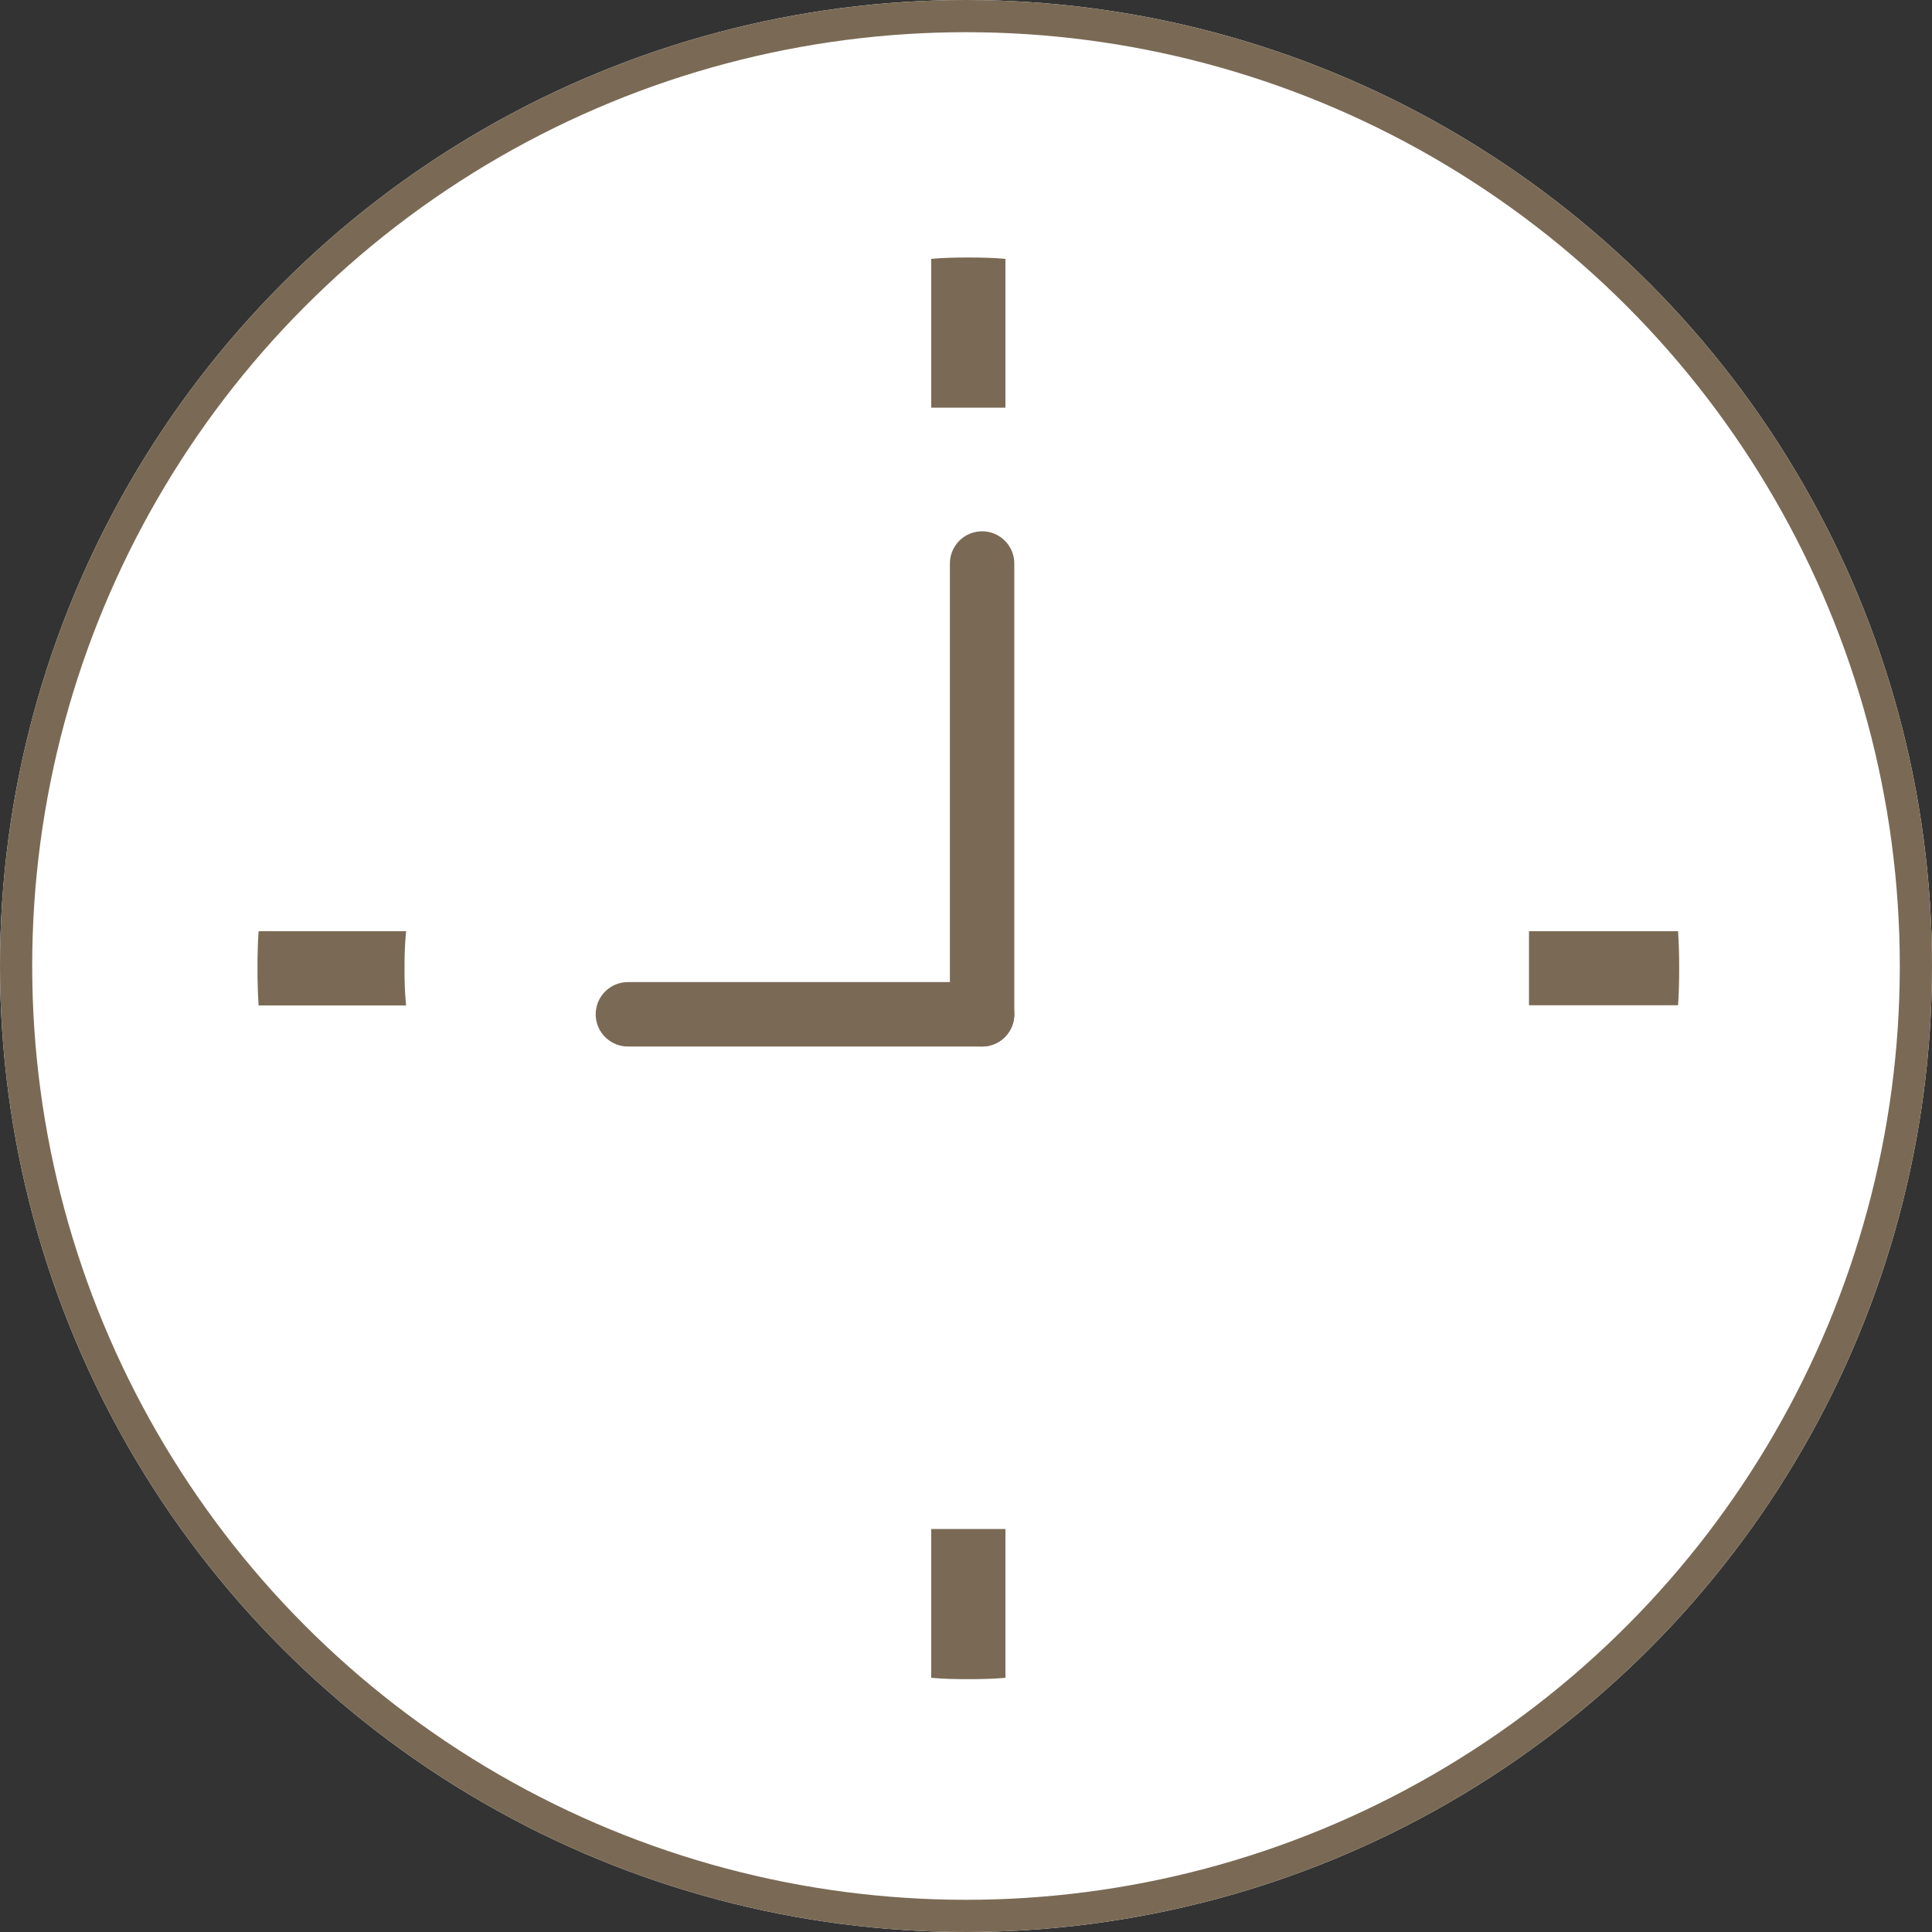
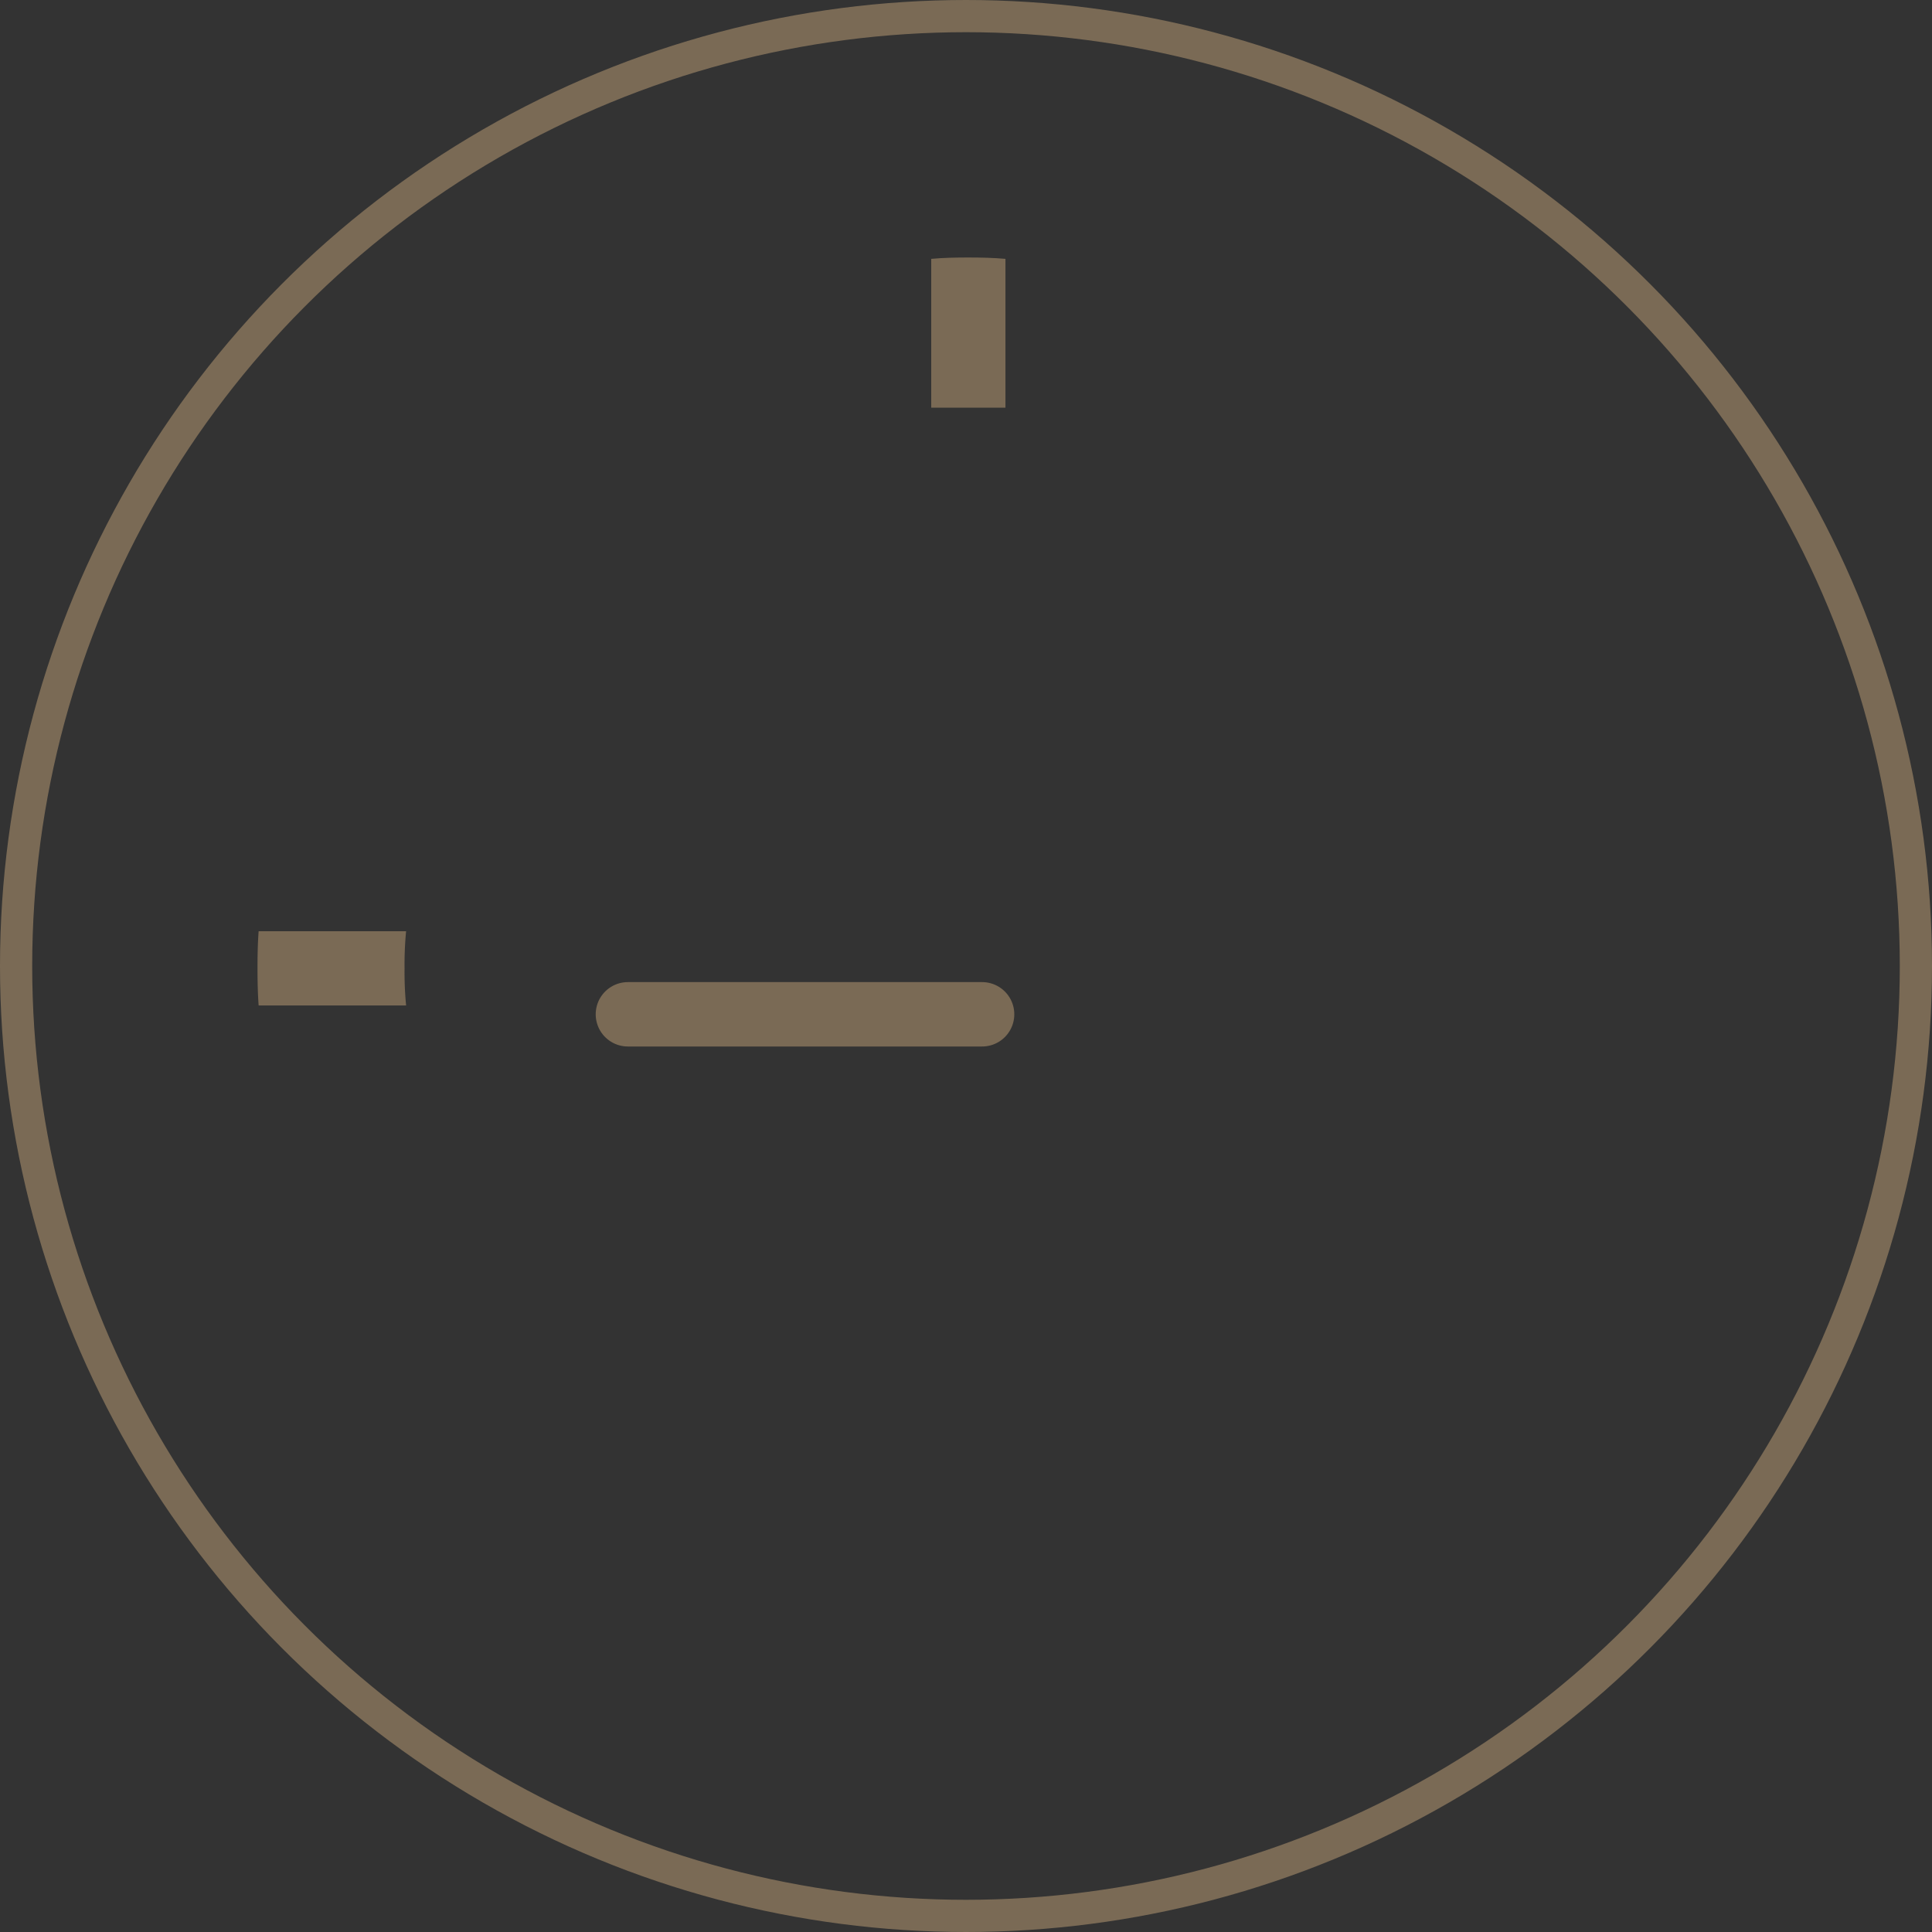
<svg xmlns="http://www.w3.org/2000/svg" width="60" height="60" viewBox="0 0 60 60">
  <rect x="0" y="0" width="60" height="60" fill="#333333" stroke="none" />
  <g id="グループ_9005" data-name="グループ 9005" transform="translate(-204 -4224)">
    <g id="楕円形_428" data-name="楕円形 428" transform="translate(204 4224)" fill="#fff" stroke="#7a6a55" stroke-width="1">
-       <circle cx="30" cy="30" r="30" stroke="none" />
      <circle cx="30" cy="30" r="29.5" fill="none" />
    </g>
    <g id="シンプルな時計アイコン" transform="translate(211.997 4231.997)">
      <path id="パス_4112" data-name="パス 4112" d="M4.567,243.789a10.788,10.788,0,0,1,.048-1.152H.035c-.028.38-.035.766-.035,1.152s.008.773.035,1.153h4.58A10.769,10.769,0,0,1,4.567,243.789Z" transform="translate(0 -221.714)" fill="#7a6a55" />
-       <path id="パス_4113" data-name="パス 4113" d="M462.549,242.637H457.92v2.3h4.629c.028-.379.035-.766.035-1.153S462.577,243.016,462.549,242.637Z" transform="translate(-418.433 -221.714)" fill="#7a6a55" />
-       <path id="パス_4121" data-name="パス 4121" d="M242.637,457.968v4.574c.38.035.766.042,1.152.042s.773-.007,1.153-.042V457.92h-2.305Z" transform="translate(-221.714 -418.433)" fill="#7a6a55" />
      <path id="パス_4122" data-name="パス 4122" d="M244.942,4.615V.042c-.38-.034-.766-.042-1.153-.042s-.772.007-1.152.042V4.663h2.305Z" transform="translate(-221.714)" fill="#7a6a55" />
      <line id="線_158" data-name="線 158" x1="11" transform="translate(11.503 23.503)" fill="none" stroke="#7a6a55" stroke-linecap="round" stroke-width="2" />
-       <line id="線_159" data-name="線 159" y2="14" transform="translate(22.503 9.503)" fill="none" stroke="#7a6a55" stroke-linecap="round" stroke-width="2" />
    </g>
  </g>
</svg>